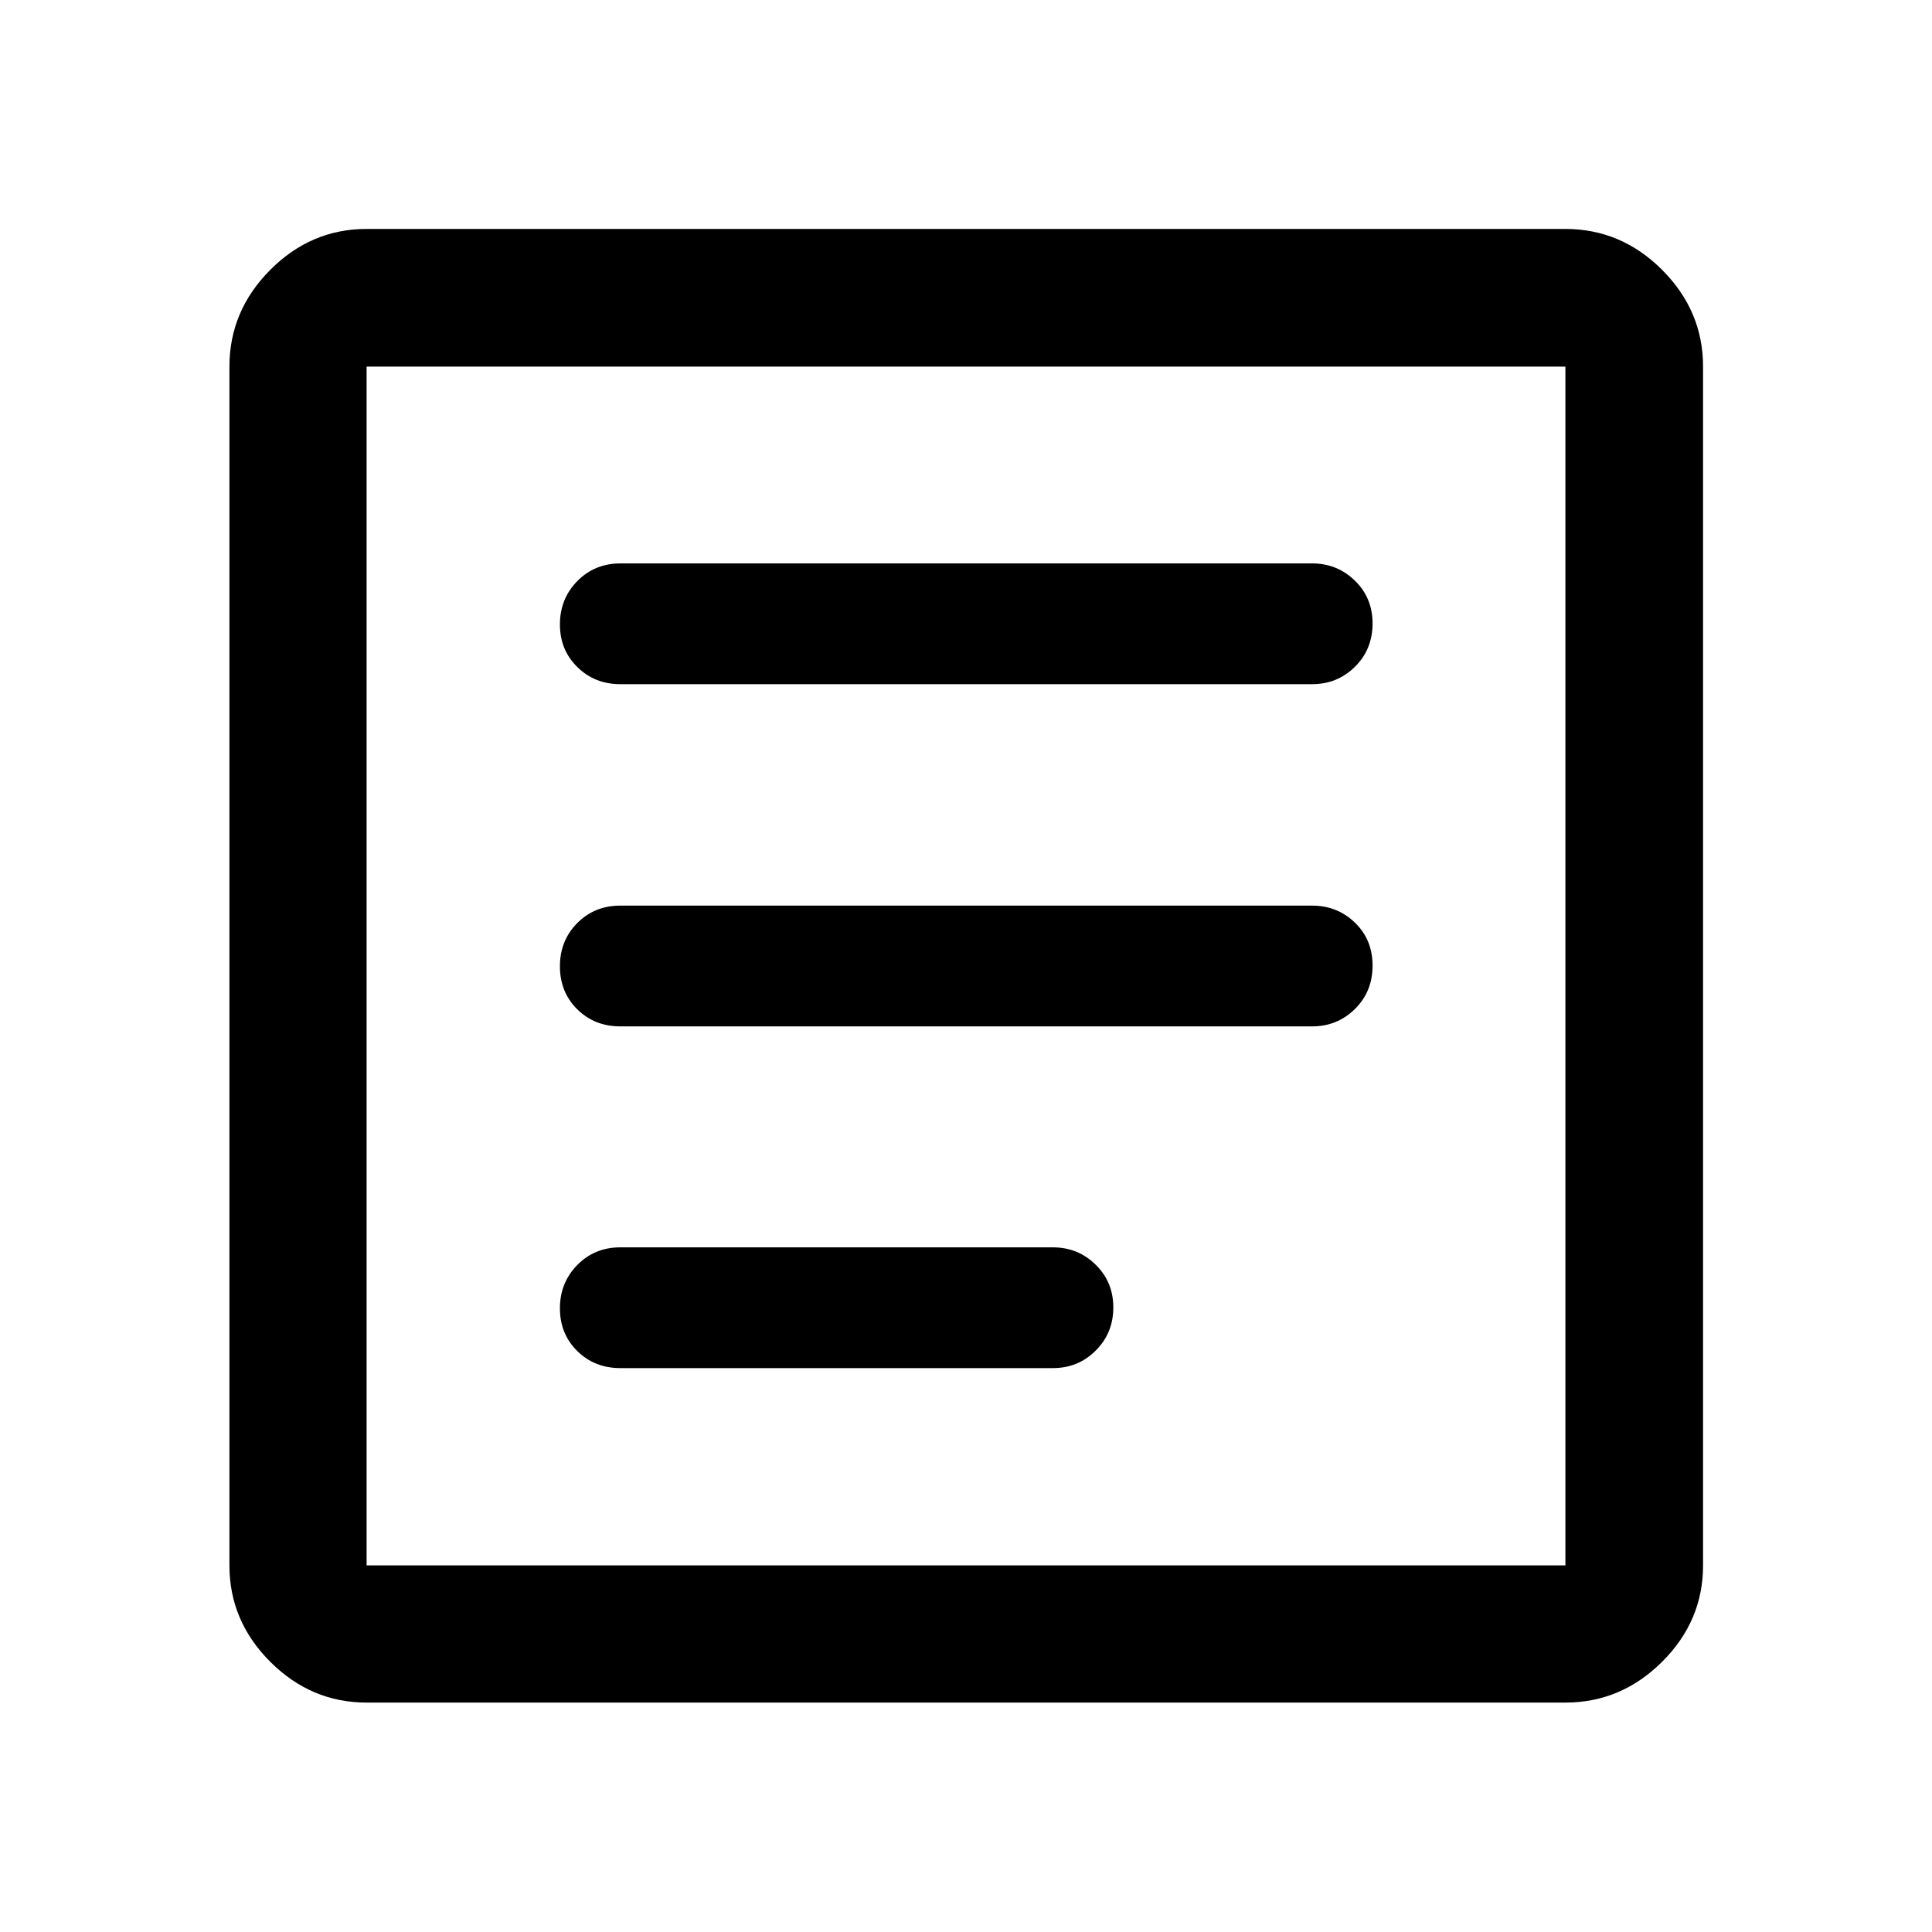
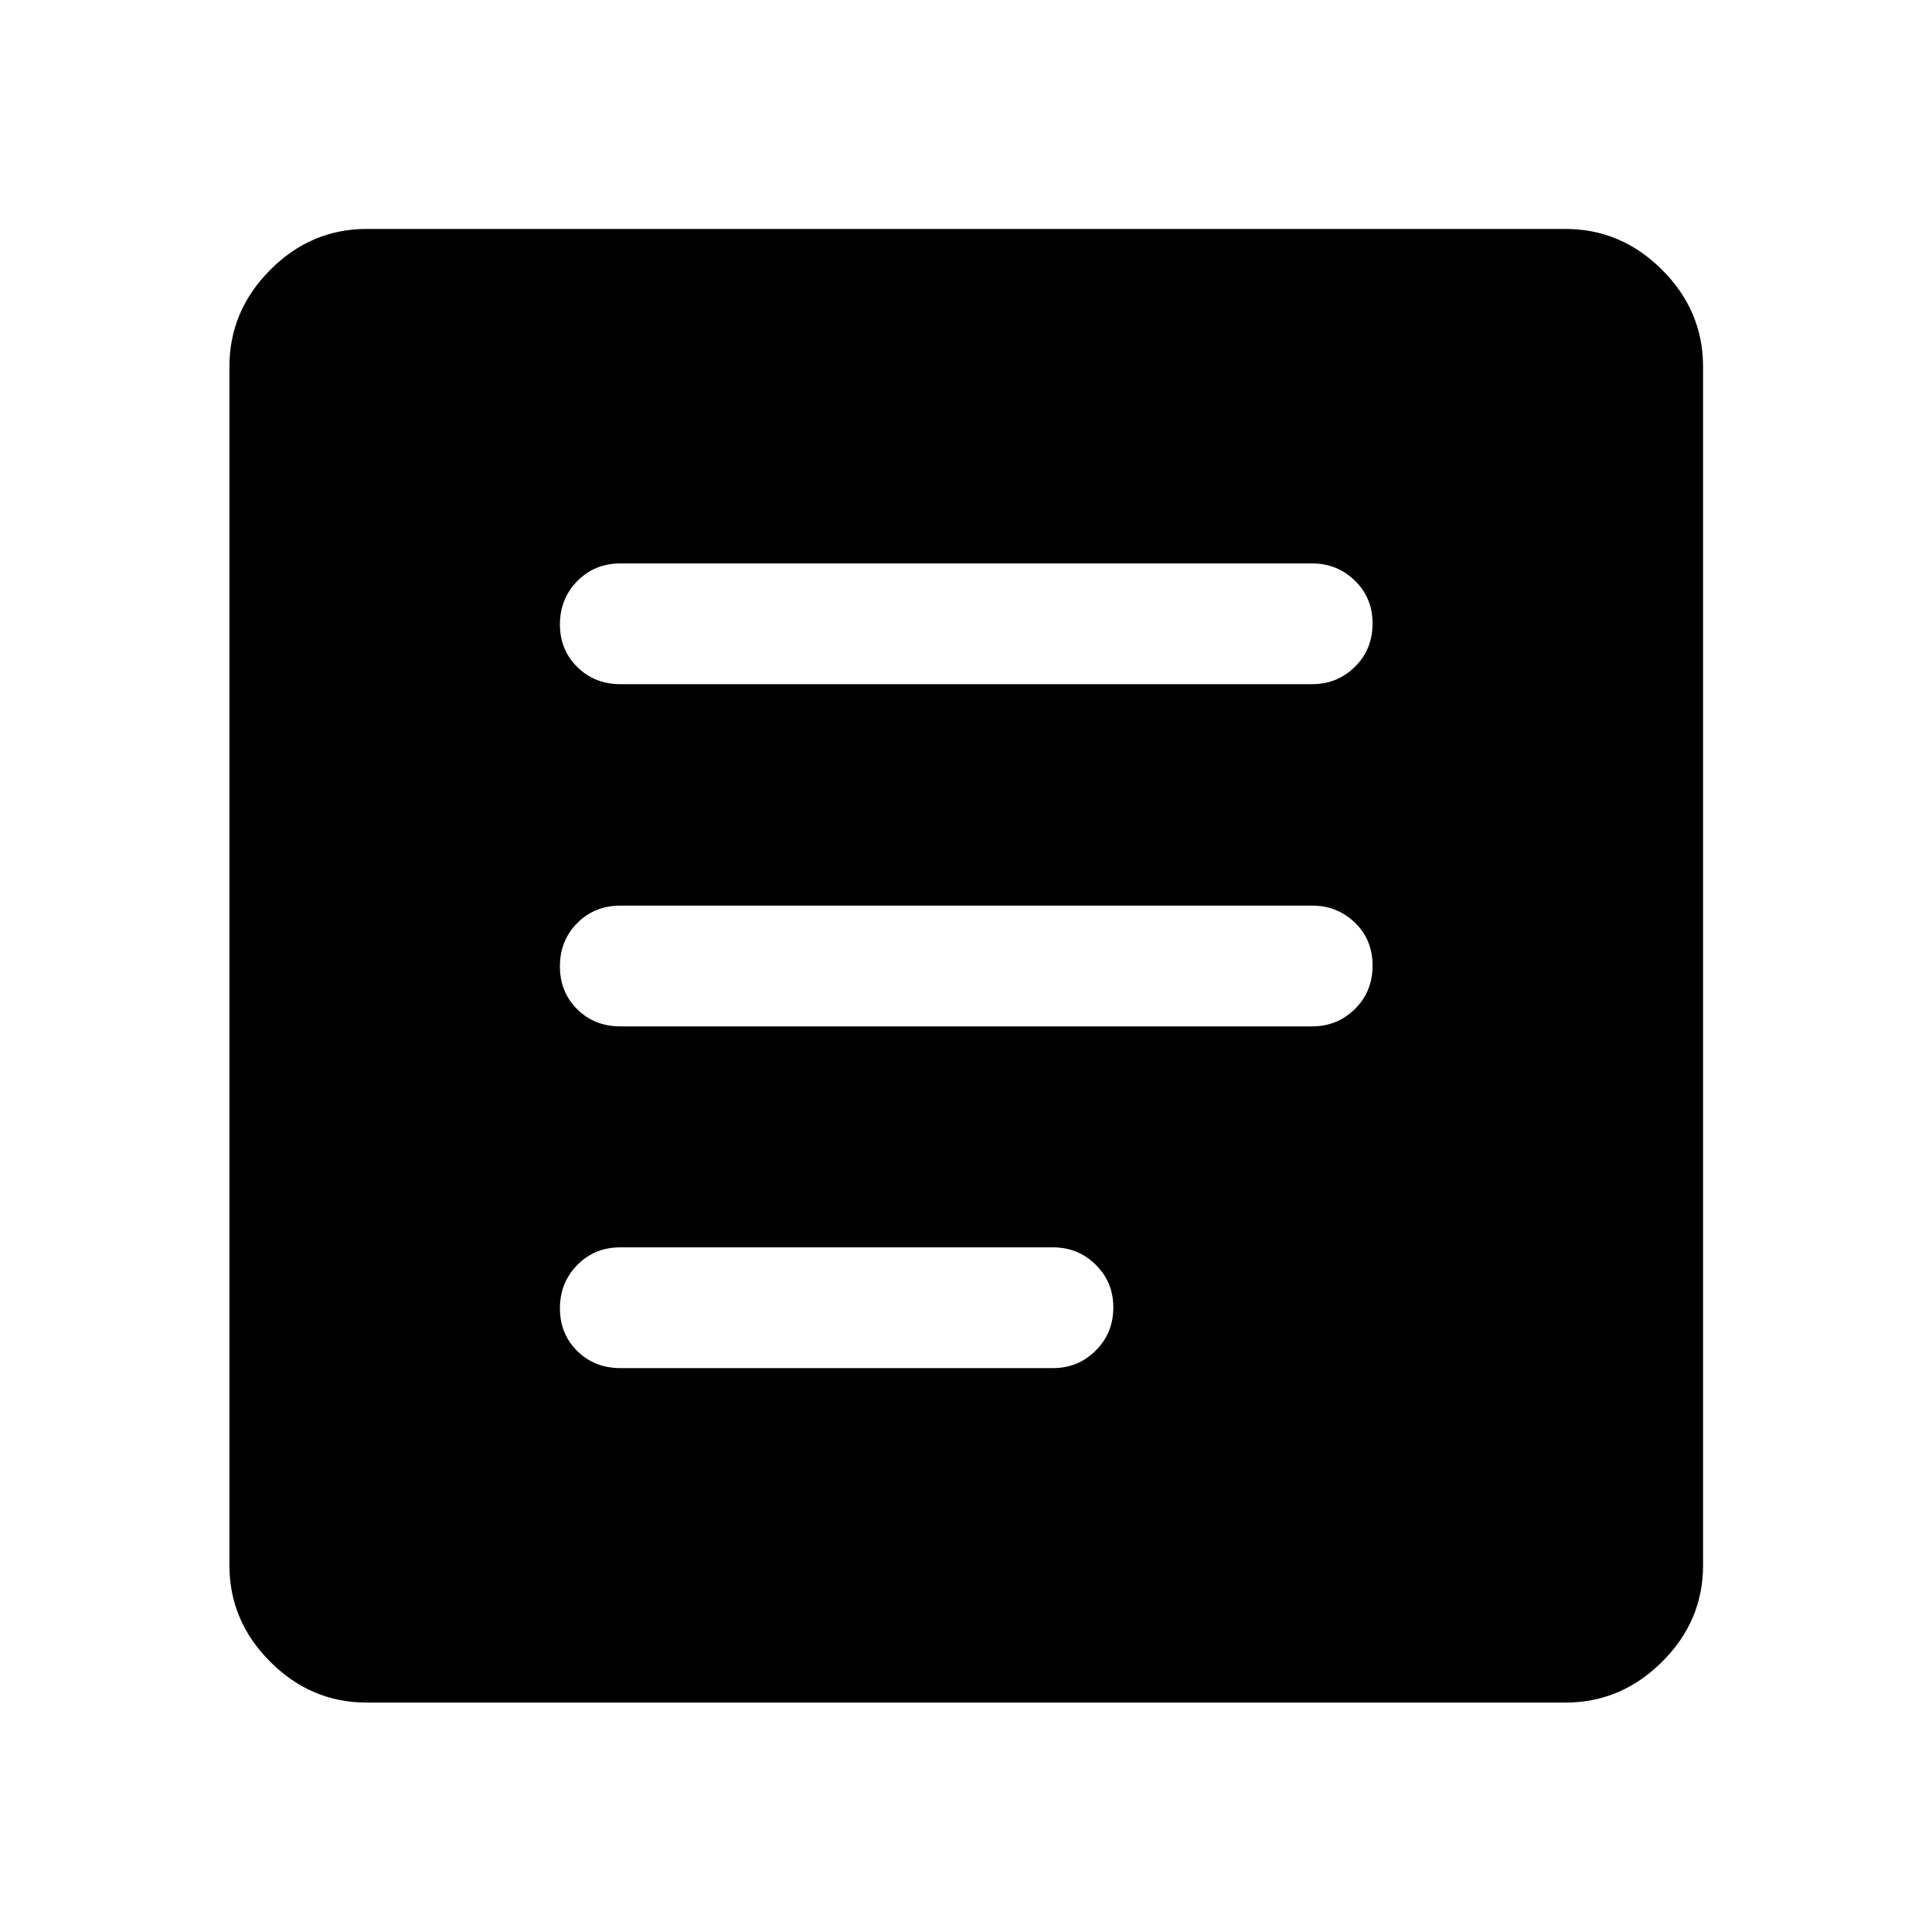
<svg xmlns="http://www.w3.org/2000/svg" width="16" height="16" viewBox="0 0 16 16" fill="none">
-   <path d="M3.036 14.1C2.729 14.1 2.463 13.987 2.238 13.762C2.013 13.537 1.9 13.271 1.9 12.964V3.036C1.9 2.728 2.013 2.461 2.238 2.235C2.463 2.009 2.729 1.896 3.036 1.896H12.964C13.272 1.896 13.539 2.009 13.765 2.235C13.991 2.461 14.104 2.728 14.104 3.036V12.964C14.104 13.271 13.991 13.537 13.765 13.762C13.539 13.987 13.272 14.1 12.964 14.1H3.036ZM3.036 12.964H12.964V3.036H3.036V12.964ZM5.137 11.33H8.72C8.859 11.33 8.977 11.282 9.074 11.185C9.171 11.089 9.22 10.97 9.22 10.827C9.22 10.687 9.171 10.569 9.074 10.474C8.977 10.378 8.859 10.33 8.72 10.33H5.137C4.995 10.33 4.876 10.379 4.78 10.477C4.685 10.574 4.637 10.694 4.637 10.835C4.637 10.976 4.685 11.094 4.78 11.188C4.876 11.283 4.995 11.33 5.137 11.33ZM5.137 8.5H10.867C11.006 8.5 11.124 8.452 11.222 8.355C11.319 8.259 11.367 8.139 11.367 7.997C11.367 7.854 11.319 7.736 11.222 7.642C11.124 7.547 11.006 7.5 10.867 7.5H5.137C4.995 7.5 4.876 7.548 4.78 7.645C4.685 7.741 4.637 7.86 4.637 8.003C4.637 8.145 4.685 8.264 4.78 8.358C4.876 8.453 4.995 8.5 5.137 8.5ZM5.138 5.666H10.867C11.006 5.666 11.124 5.618 11.222 5.521C11.319 5.425 11.367 5.305 11.367 5.163C11.367 5.023 11.319 4.905 11.222 4.81C11.124 4.714 11.006 4.666 10.867 4.666H5.138C4.996 4.666 4.877 4.715 4.781 4.812C4.685 4.91 4.637 5.03 4.637 5.171C4.637 5.312 4.685 5.43 4.781 5.524C4.877 5.619 4.996 5.666 5.138 5.666Z" fill="black" />
+   <path d="M3.036 14.1C2.729 14.1 2.463 13.987 2.238 13.762C2.013 13.537 1.9 13.271 1.9 12.964V3.036C1.9 2.728 2.013 2.461 2.238 2.235C2.463 2.009 2.729 1.896 3.036 1.896H12.964C13.272 1.896 13.539 2.009 13.765 2.235C13.991 2.461 14.104 2.728 14.104 3.036V12.964C14.104 13.271 13.991 13.537 13.765 13.762C13.539 13.987 13.272 14.1 12.964 14.1H3.036ZM3.036 12.964H12.964V3.036V12.964ZM5.137 11.33H8.72C8.859 11.33 8.977 11.282 9.074 11.185C9.171 11.089 9.22 10.97 9.22 10.827C9.22 10.687 9.171 10.569 9.074 10.474C8.977 10.378 8.859 10.33 8.72 10.33H5.137C4.995 10.33 4.876 10.379 4.78 10.477C4.685 10.574 4.637 10.694 4.637 10.835C4.637 10.976 4.685 11.094 4.78 11.188C4.876 11.283 4.995 11.33 5.137 11.33ZM5.137 8.5H10.867C11.006 8.5 11.124 8.452 11.222 8.355C11.319 8.259 11.367 8.139 11.367 7.997C11.367 7.854 11.319 7.736 11.222 7.642C11.124 7.547 11.006 7.5 10.867 7.5H5.137C4.995 7.5 4.876 7.548 4.78 7.645C4.685 7.741 4.637 7.86 4.637 8.003C4.637 8.145 4.685 8.264 4.78 8.358C4.876 8.453 4.995 8.5 5.137 8.5ZM5.138 5.666H10.867C11.006 5.666 11.124 5.618 11.222 5.521C11.319 5.425 11.367 5.305 11.367 5.163C11.367 5.023 11.319 4.905 11.222 4.81C11.124 4.714 11.006 4.666 10.867 4.666H5.138C4.996 4.666 4.877 4.715 4.781 4.812C4.685 4.91 4.637 5.03 4.637 5.171C4.637 5.312 4.685 5.43 4.781 5.524C4.877 5.619 4.996 5.666 5.138 5.666Z" fill="black" />
</svg>